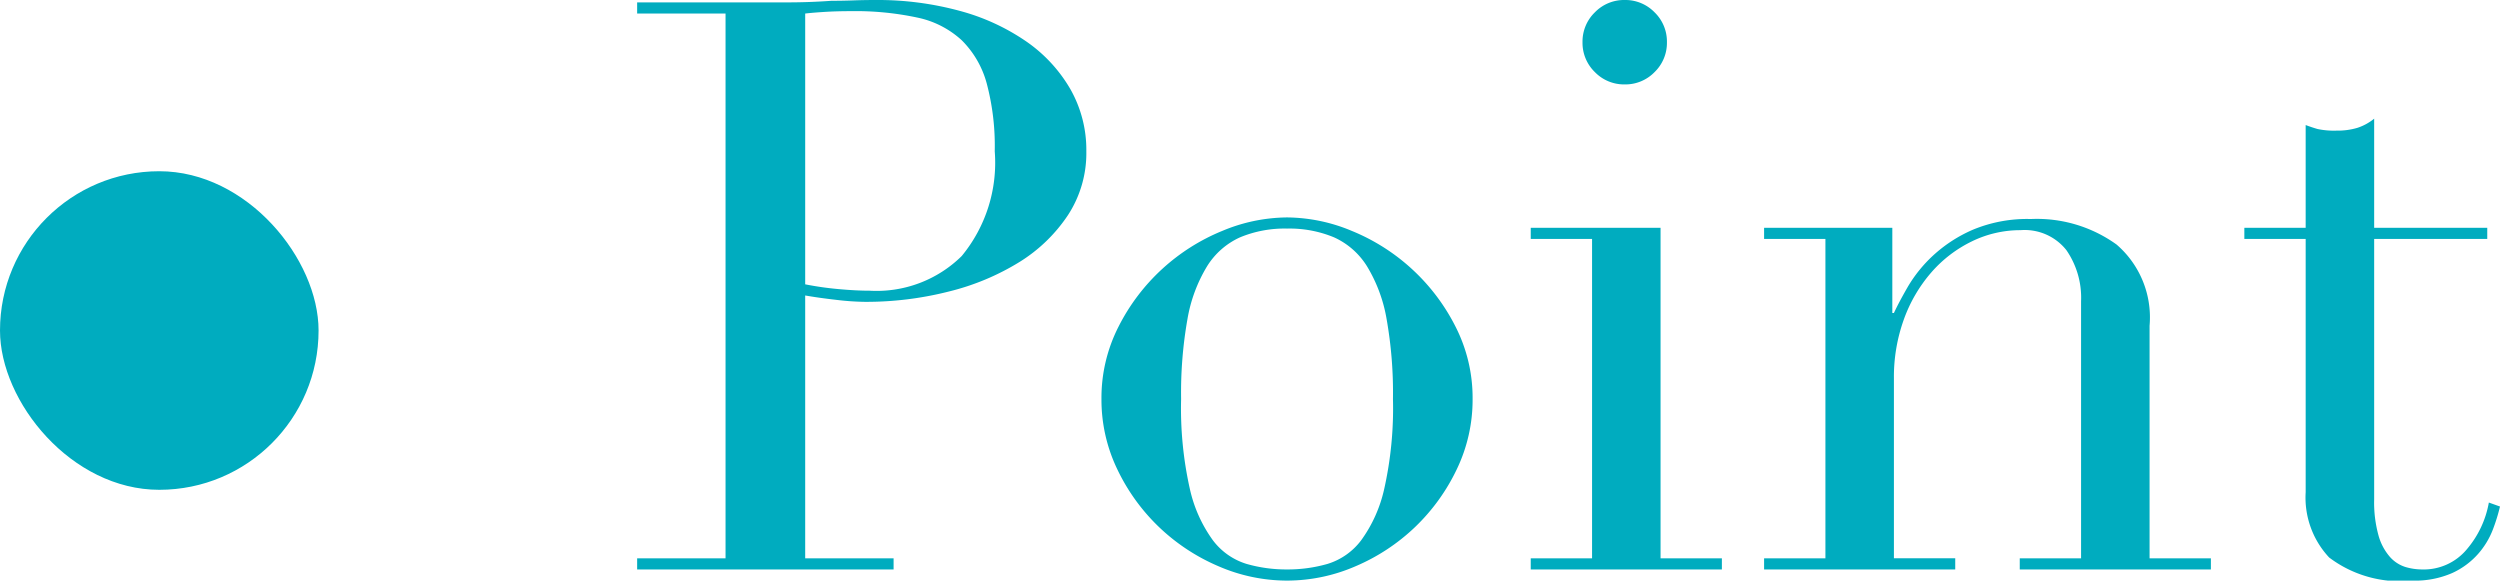
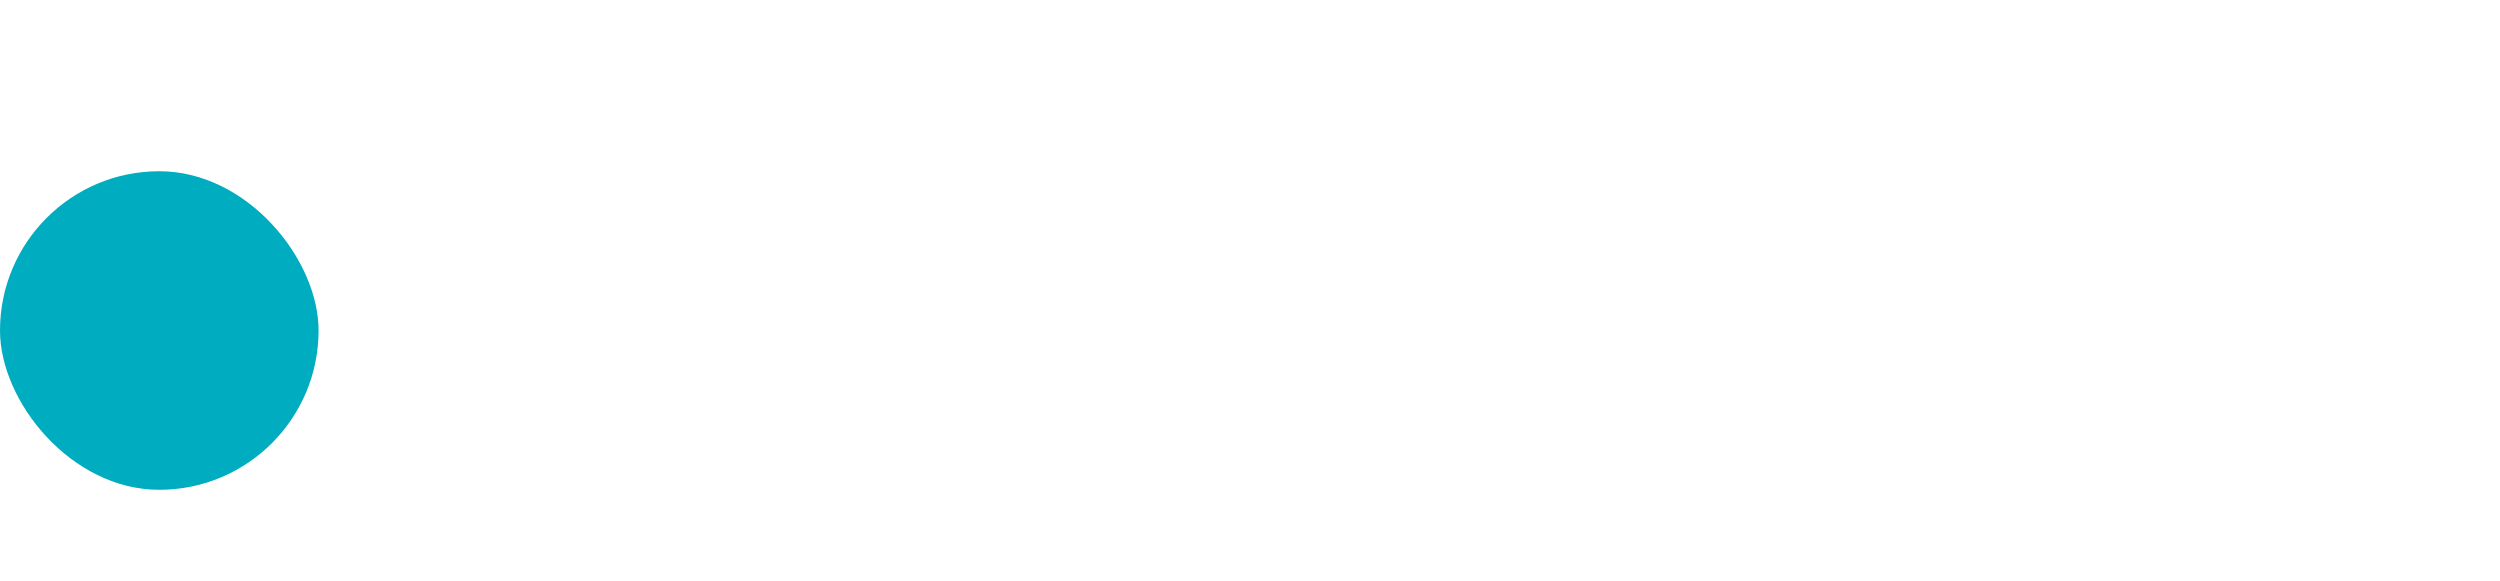
<svg xmlns="http://www.w3.org/2000/svg" width="62.78" height="14.58" viewBox="0 0 62.78 14.58">
  <g transform="translate(-179 -1714.7)" fill="#00acbf">
-     <path d="M199.22 1721.84a7.957 7.957 0 0 0 .84.12q.44.04.78.04a3.041 3.041 0 0 0 2.31-.87 3.683 3.683 0 0 0 .83-2.63 6.125 6.125 0 0 0-.2-1.7 2.408 2.408 0 0 0-.63-1.09 2.355 2.355 0 0 0-1.12-.57 7.4 7.4 0 0 0-1.65-.16q-.38 0-.69.02t-.47.04Zm-4.22 6.88h2.22v-13.68H195v-.28h3.76q.28 0 .56-.01t.56-.03q.28 0 .55-.01t.55-.01a7.847 7.847 0 0 1 2.11.27 5.412 5.412 0 0 1 1.68.77 3.721 3.721 0 0 1 1.11 1.2 3.088 3.088 0 0 1 .4 1.56 2.848 2.848 0 0 1-.46 1.6 3.973 3.973 0 0 1-1.22 1.18 6.175 6.175 0 0 1-1.77.74 8.431 8.431 0 0 1-2.11.26 6.633 6.633 0 0 1-.72-.05q-.44-.05-.78-.11v6.6h2.22v.28H195Zm13.66-4a9.264 9.264 0 0 0 .22 2.26 3.476 3.476 0 0 0 .58 1.29 1.671 1.671 0 0 0 .84.59 3.626 3.626 0 0 0 1.02.14 3.626 3.626 0 0 0 1.02-.14 1.671 1.671 0 0 0 .84-.59 3.476 3.476 0 0 0 .58-1.29 9.264 9.264 0 0 0 .22-2.26 10.606 10.606 0 0 0-.16-2.01 3.768 3.768 0 0 0-.49-1.32 1.891 1.891 0 0 0-.83-.73 2.912 2.912 0 0 0-1.18-.22 2.912 2.912 0 0 0-1.18.22 1.891 1.891 0 0 0-.83.73 3.768 3.768 0 0 0-.49 1.32 10.606 10.606 0 0 0-.16 2.01Zm-2 0a3.936 3.936 0 0 1 .43-1.82 5.056 5.056 0 0 1 1.1-1.45 5.064 5.064 0 0 1 1.5-.95 4.28 4.28 0 0 1 1.63-.34 4.28 4.28 0 0 1 1.63.34 5.064 5.064 0 0 1 1.5.95 5.056 5.056 0 0 1 1.1 1.45 3.936 3.936 0 0 1 .43 1.82 4.025 4.025 0 0 1-.4 1.77 4.961 4.961 0 0 1-1.05 1.45 4.984 4.984 0 0 1-1.49.98 4.327 4.327 0 0 1-1.72.36 4.327 4.327 0 0 1-1.72-.36 4.984 4.984 0 0 1-1.49-.98 4.961 4.961 0 0 1-1.05-1.45 4.025 4.025 0 0 1-.4-1.77Zm12.08-8.96a1.022 1.022 0 0 1 .31-.75 1.022 1.022 0 0 1 .75-.31 1.022 1.022 0 0 1 .75.31 1.022 1.022 0 0 1 .31.75 1.022 1.022 0 0 1-.31.75 1.022 1.022 0 0 1-.75.31 1.022 1.022 0 0 1-.75-.31 1.022 1.022 0 0 1-.31-.75Zm-1.3 12.96h1.54v-8.02h-1.54v-.28h3.26v8.3h1.54v.28h-4.8Zm5.86 0h1.54v-8.02h-1.54v-.28h3.22v2.14h.04q.12-.26.35-.66a3.482 3.482 0 0 1 .63-.78 3.553 3.553 0 0 1 1-.65 3.546 3.546 0 0 1 1.46-.27 3.422 3.422 0 0 1 2.15.64 2.414 2.414 0 0 1 .83 2.04v5.84h1.54v.28h-4.8v-.28h1.54v-6.46a2.1 2.1 0 0 0-.37-1.28 1.336 1.336 0 0 0-1.15-.5 2.772 2.772 0 0 0-1.22.28 3.205 3.205 0 0 0-1.02.78 3.7 3.7 0 0 0-.69 1.18 4.258 4.258 0 0 0-.25 1.48v4.52h1.54v.28h-4.8Zm12.06-8.3h1.54v-2.58q.16.06.3.1a1.977 1.977 0 0 0 .48.04 1.722 1.722 0 0 0 .52-.07 1.305 1.305 0 0 0 .42-.23v2.74h2.84v.28h-2.84v6.54a3.107 3.107 0 0 0 .11.91 1.374 1.374 0 0 0 .29.54.868.868 0 0 0 .39.25 1.489 1.489 0 0 0 .41.06 1.406 1.406 0 0 0 1.13-.51 2.47 2.47 0 0 0 .55-1.17l.28.1a4.653 4.653 0 0 1-.18.58 2.023 2.023 0 0 1-.37.61 1.944 1.944 0 0 1-.65.48 2.327 2.327 0 0 1-1 .19 2.957 2.957 0 0 1-2.09-.58 2.2 2.2 0 0 1-.59-1.64v-6.36h-1.54Z" />
    <rect width="8" height="8" rx="4" transform="translate(179 1719)" />
  </g>
</svg>